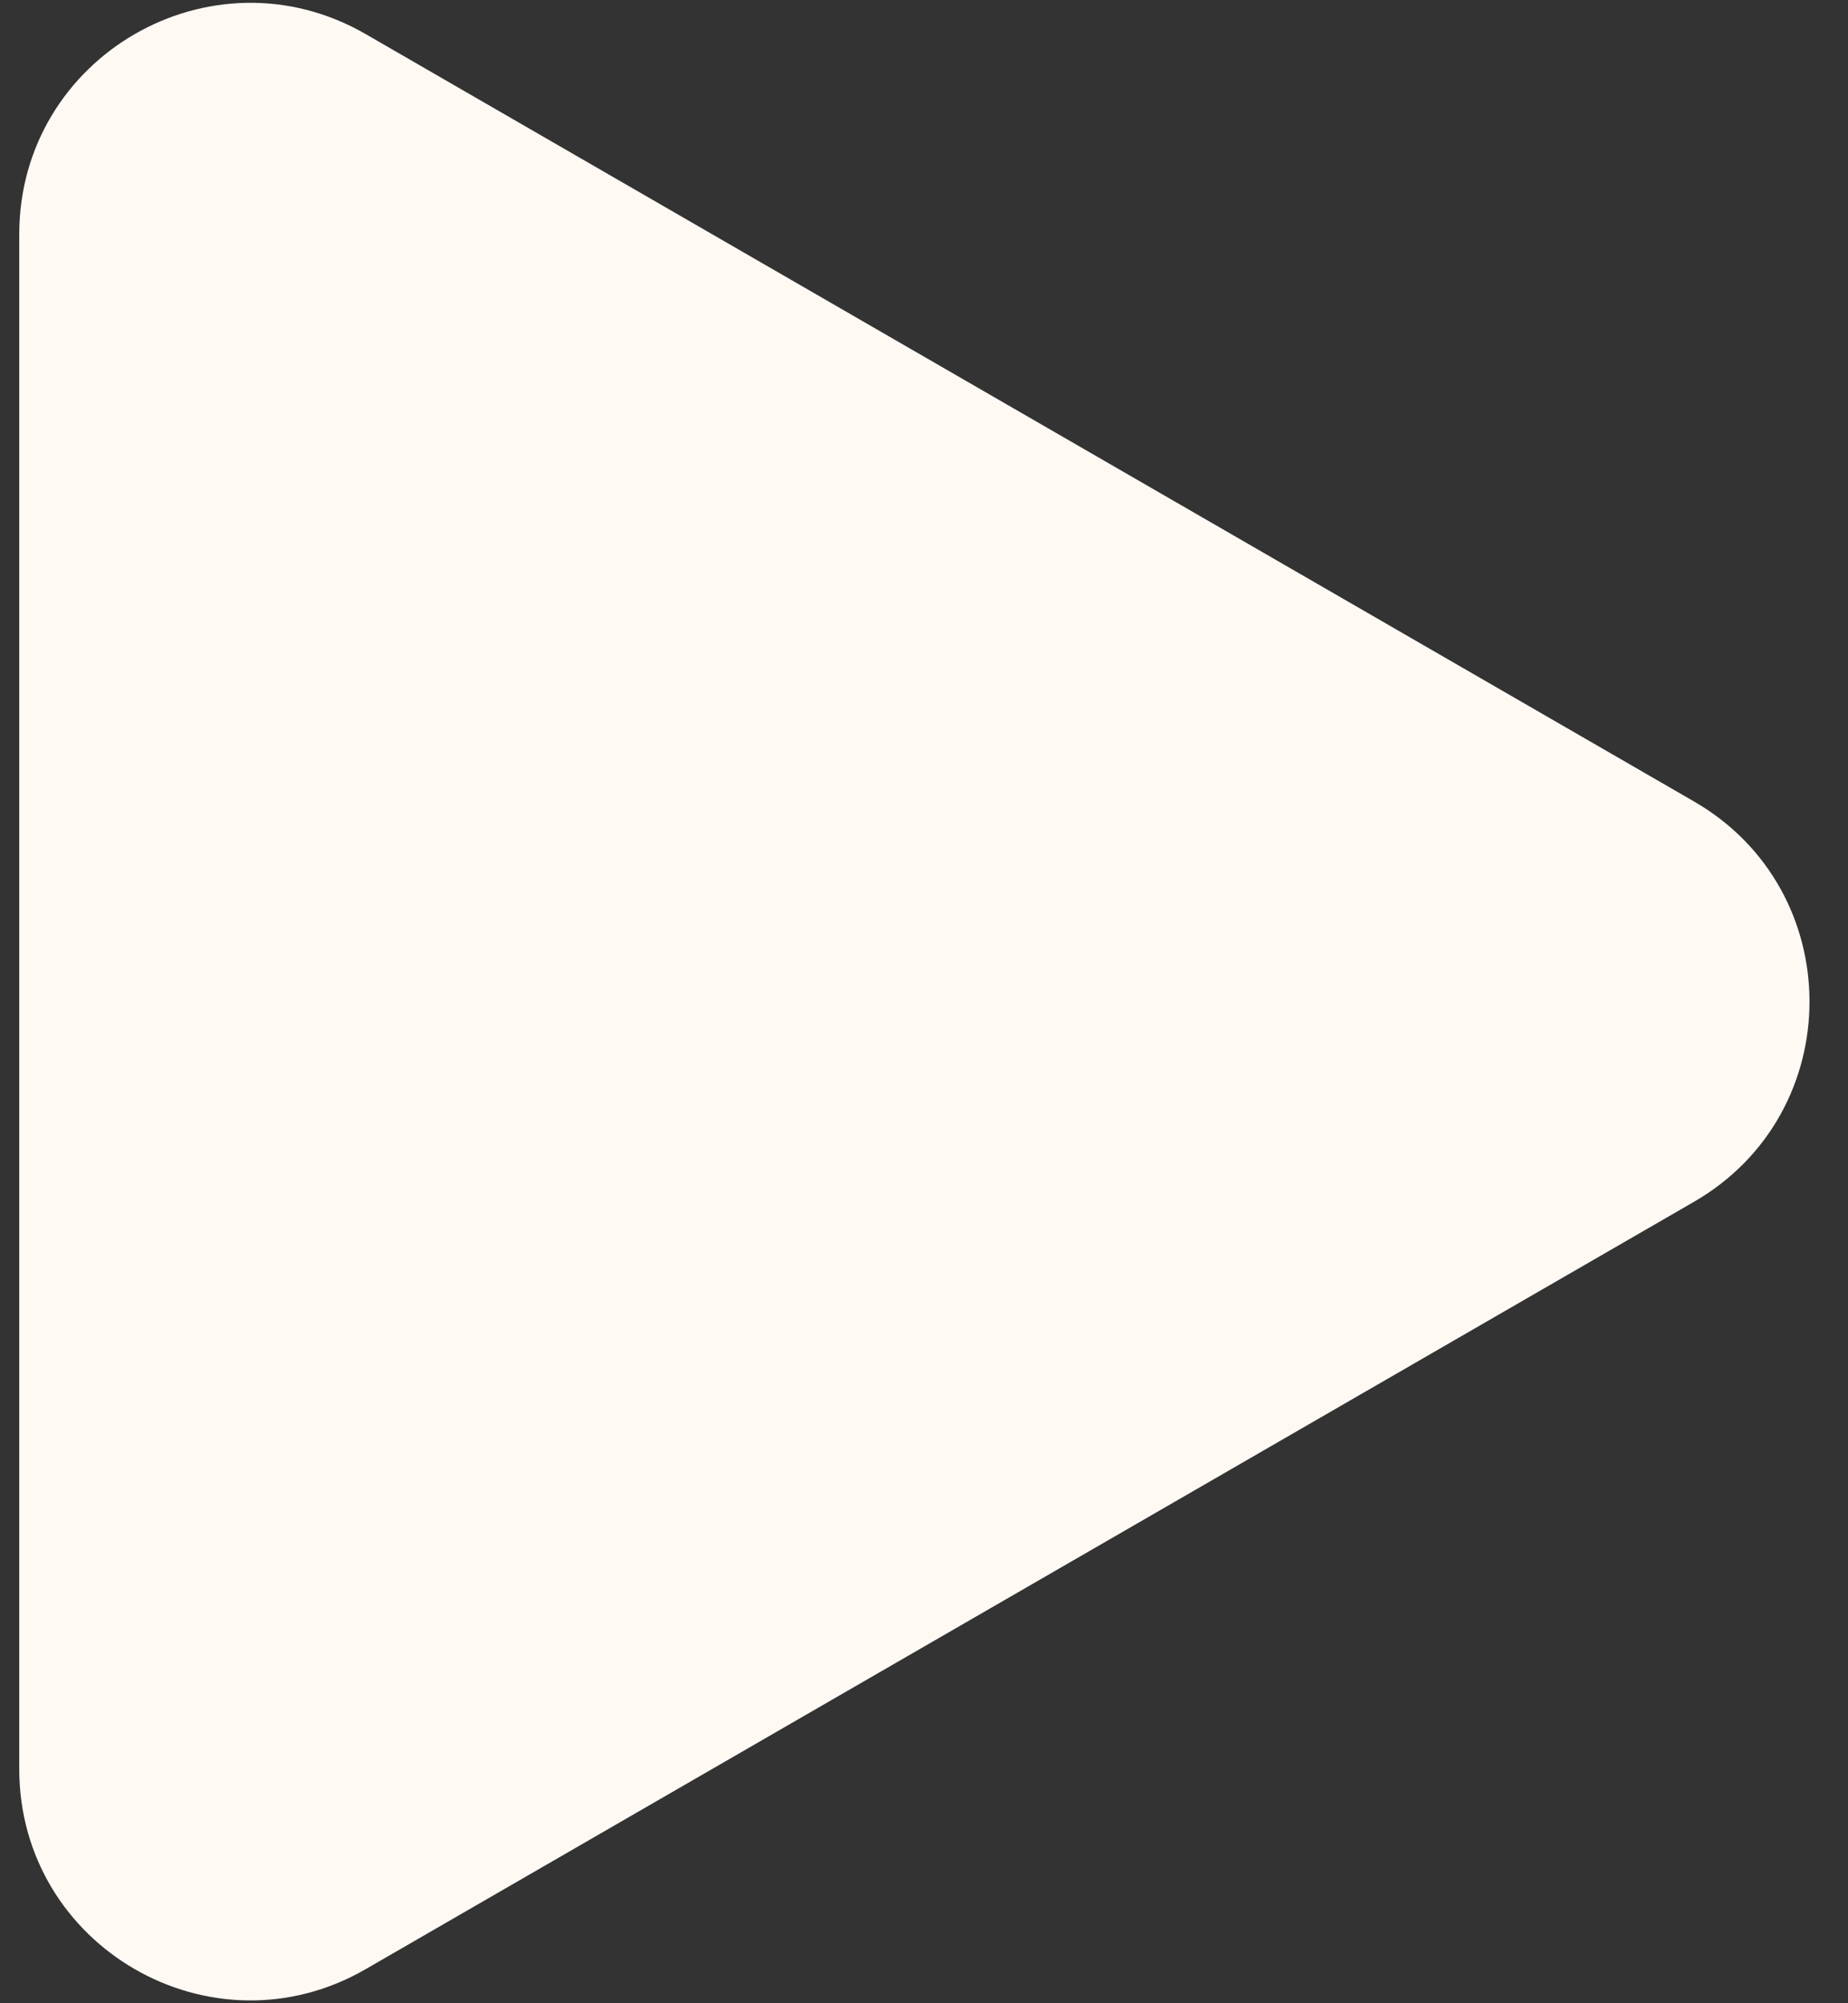
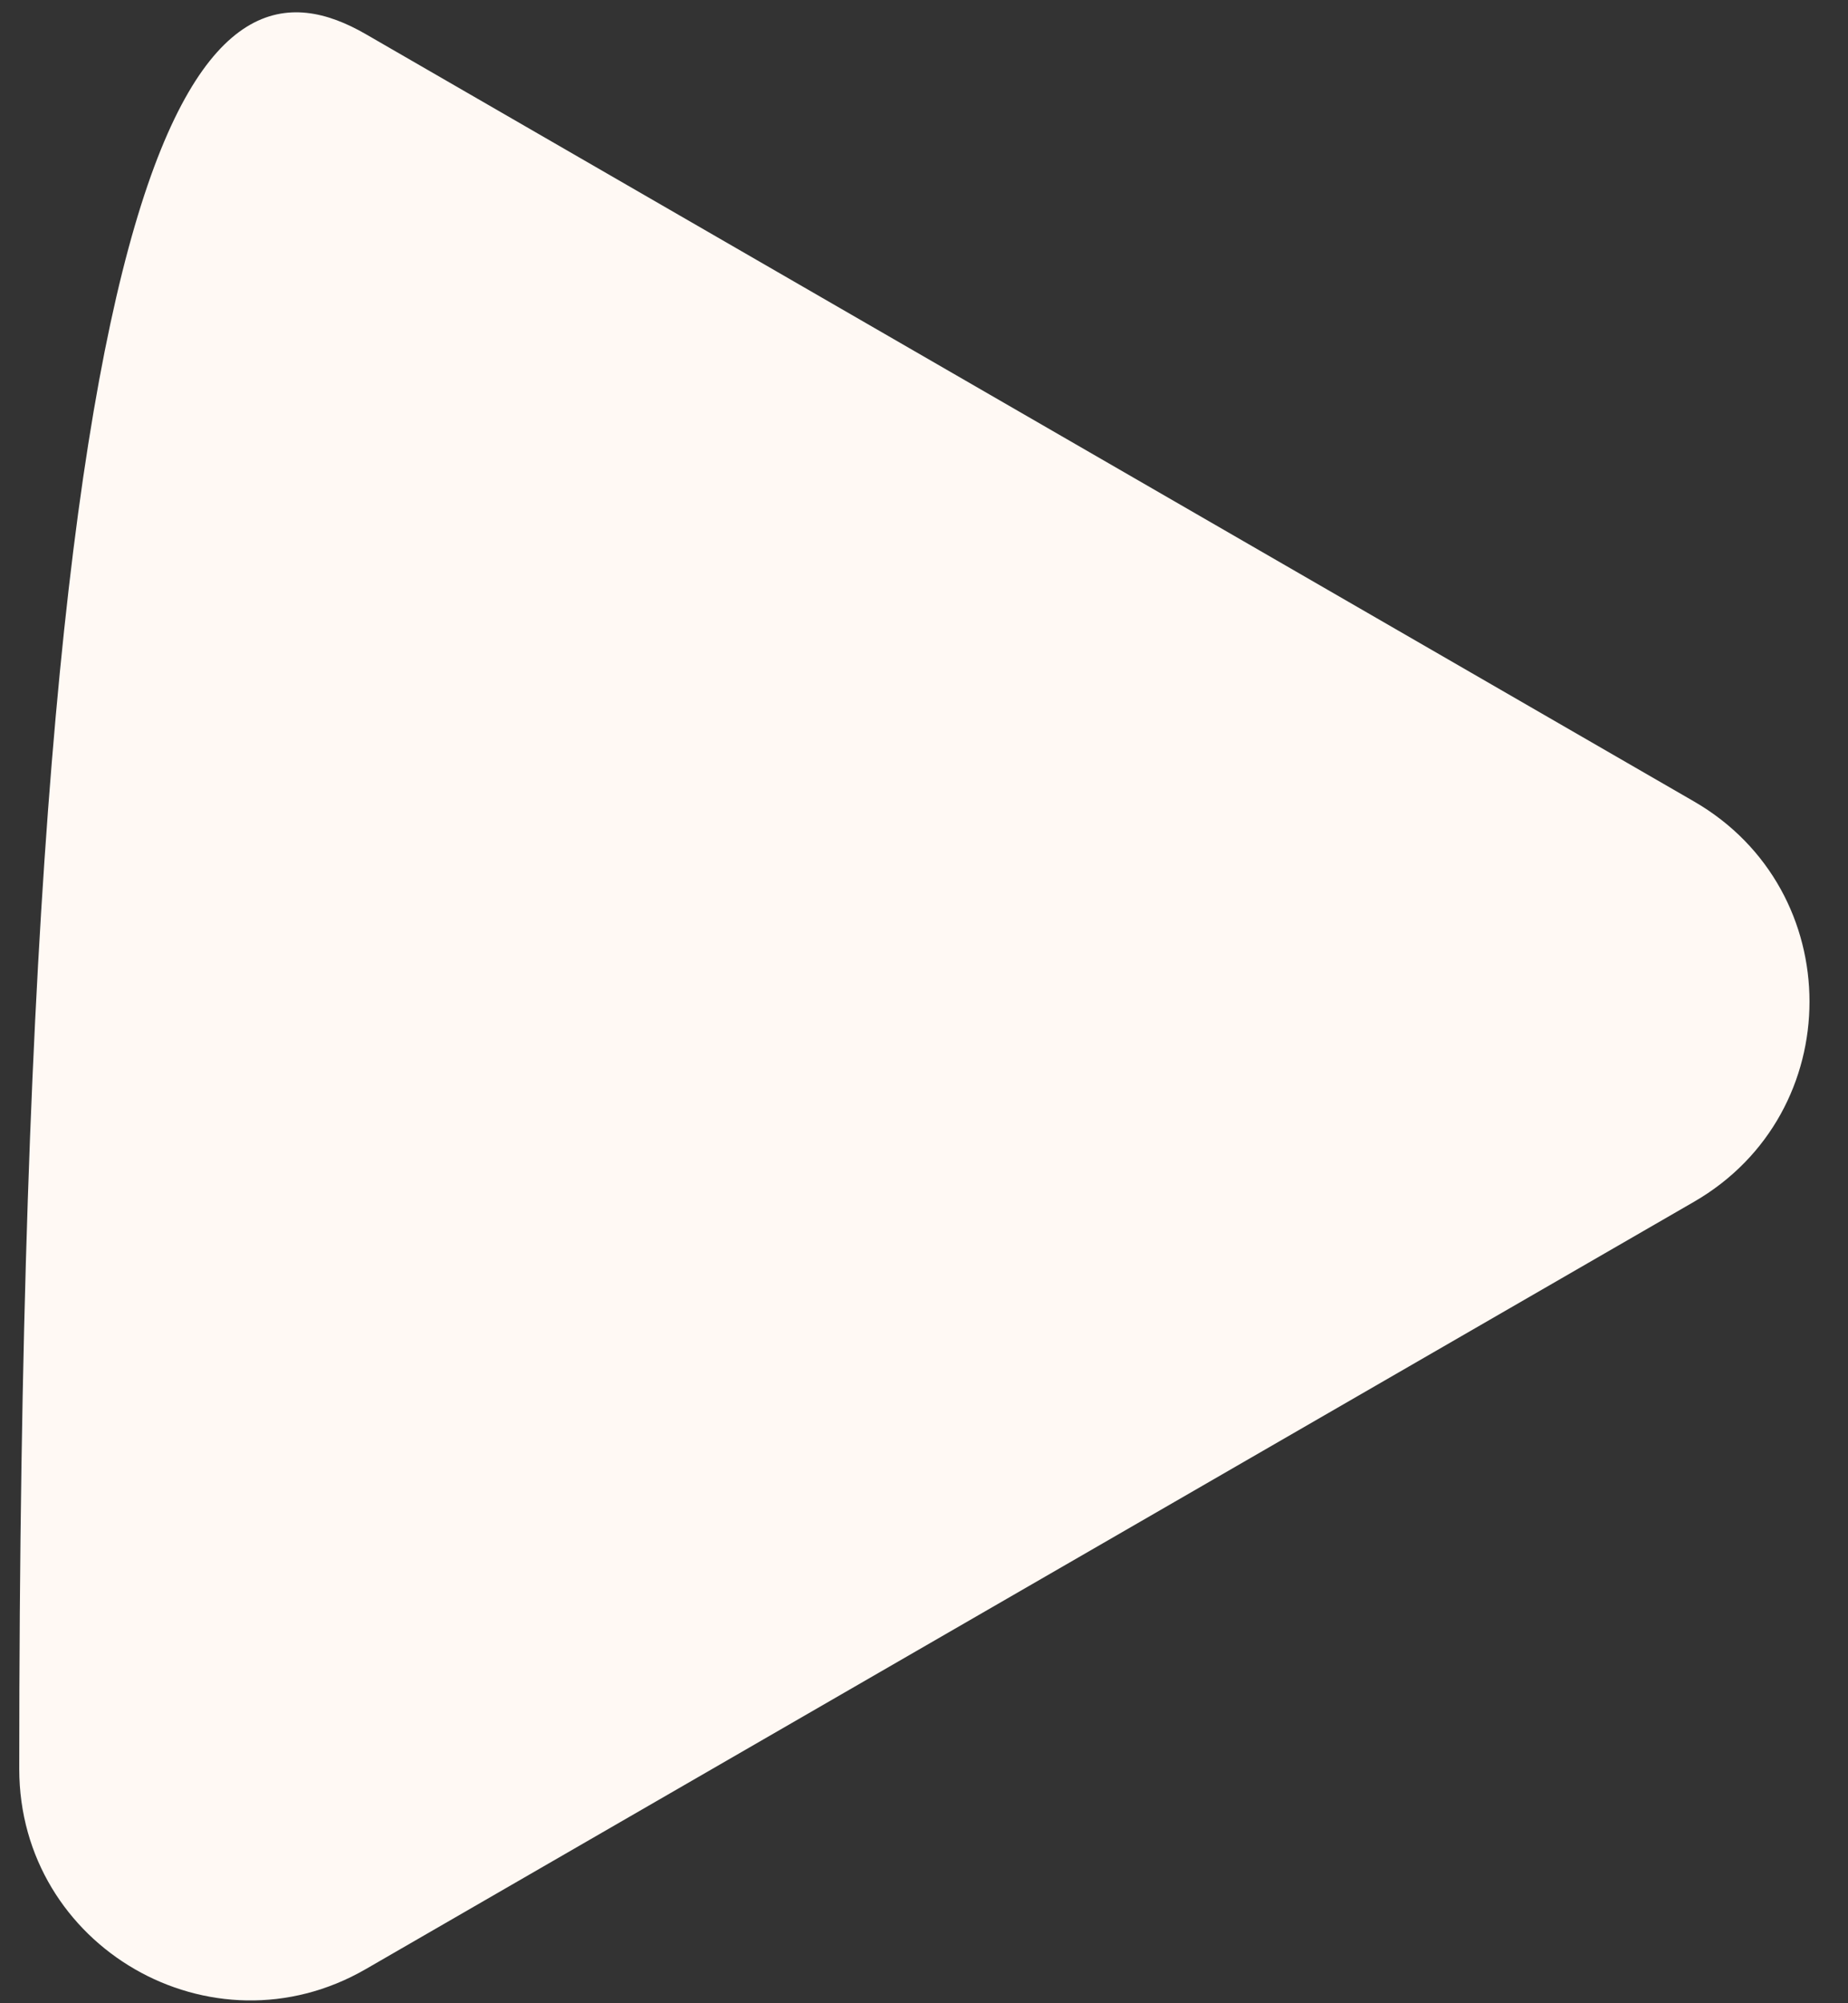
<svg xmlns="http://www.w3.org/2000/svg" viewBox="0 0 24.00 26.00">
  <rect x="0" y="0" width="24.00" height="26.00" fill="#333333" stroke="none" />
-   <path fill="#fff9f4" stroke="none" fill-opacity="1" stroke-width="1" stroke-opacity="1" id="tSvg95a08dd291" title="Path 1" d="M22 10.402C24 11.557 24 14.443 22 15.598C16.25 18.918 10.5 22.238 4.75 25.557C2.75 26.712 0.25 25.269 0.25 22.959C0.25 16.32 0.25 9.68 0.25 3.041C0.25 0.731 2.75 -0.712 4.75 0.443C10.5 3.762 16.25 7.082 22 10.402Z" />
+   <path fill="#fff9f4" stroke="none" fill-opacity="1" stroke-width="1" stroke-opacity="1" id="tSvg95a08dd291" title="Path 1" d="M22 10.402C24 11.557 24 14.443 22 15.598C16.25 18.918 10.5 22.238 4.75 25.557C2.75 26.712 0.25 25.269 0.25 22.959C0.25 0.731 2.75 -0.712 4.75 0.443C10.5 3.762 16.25 7.082 22 10.402Z" />
</svg>